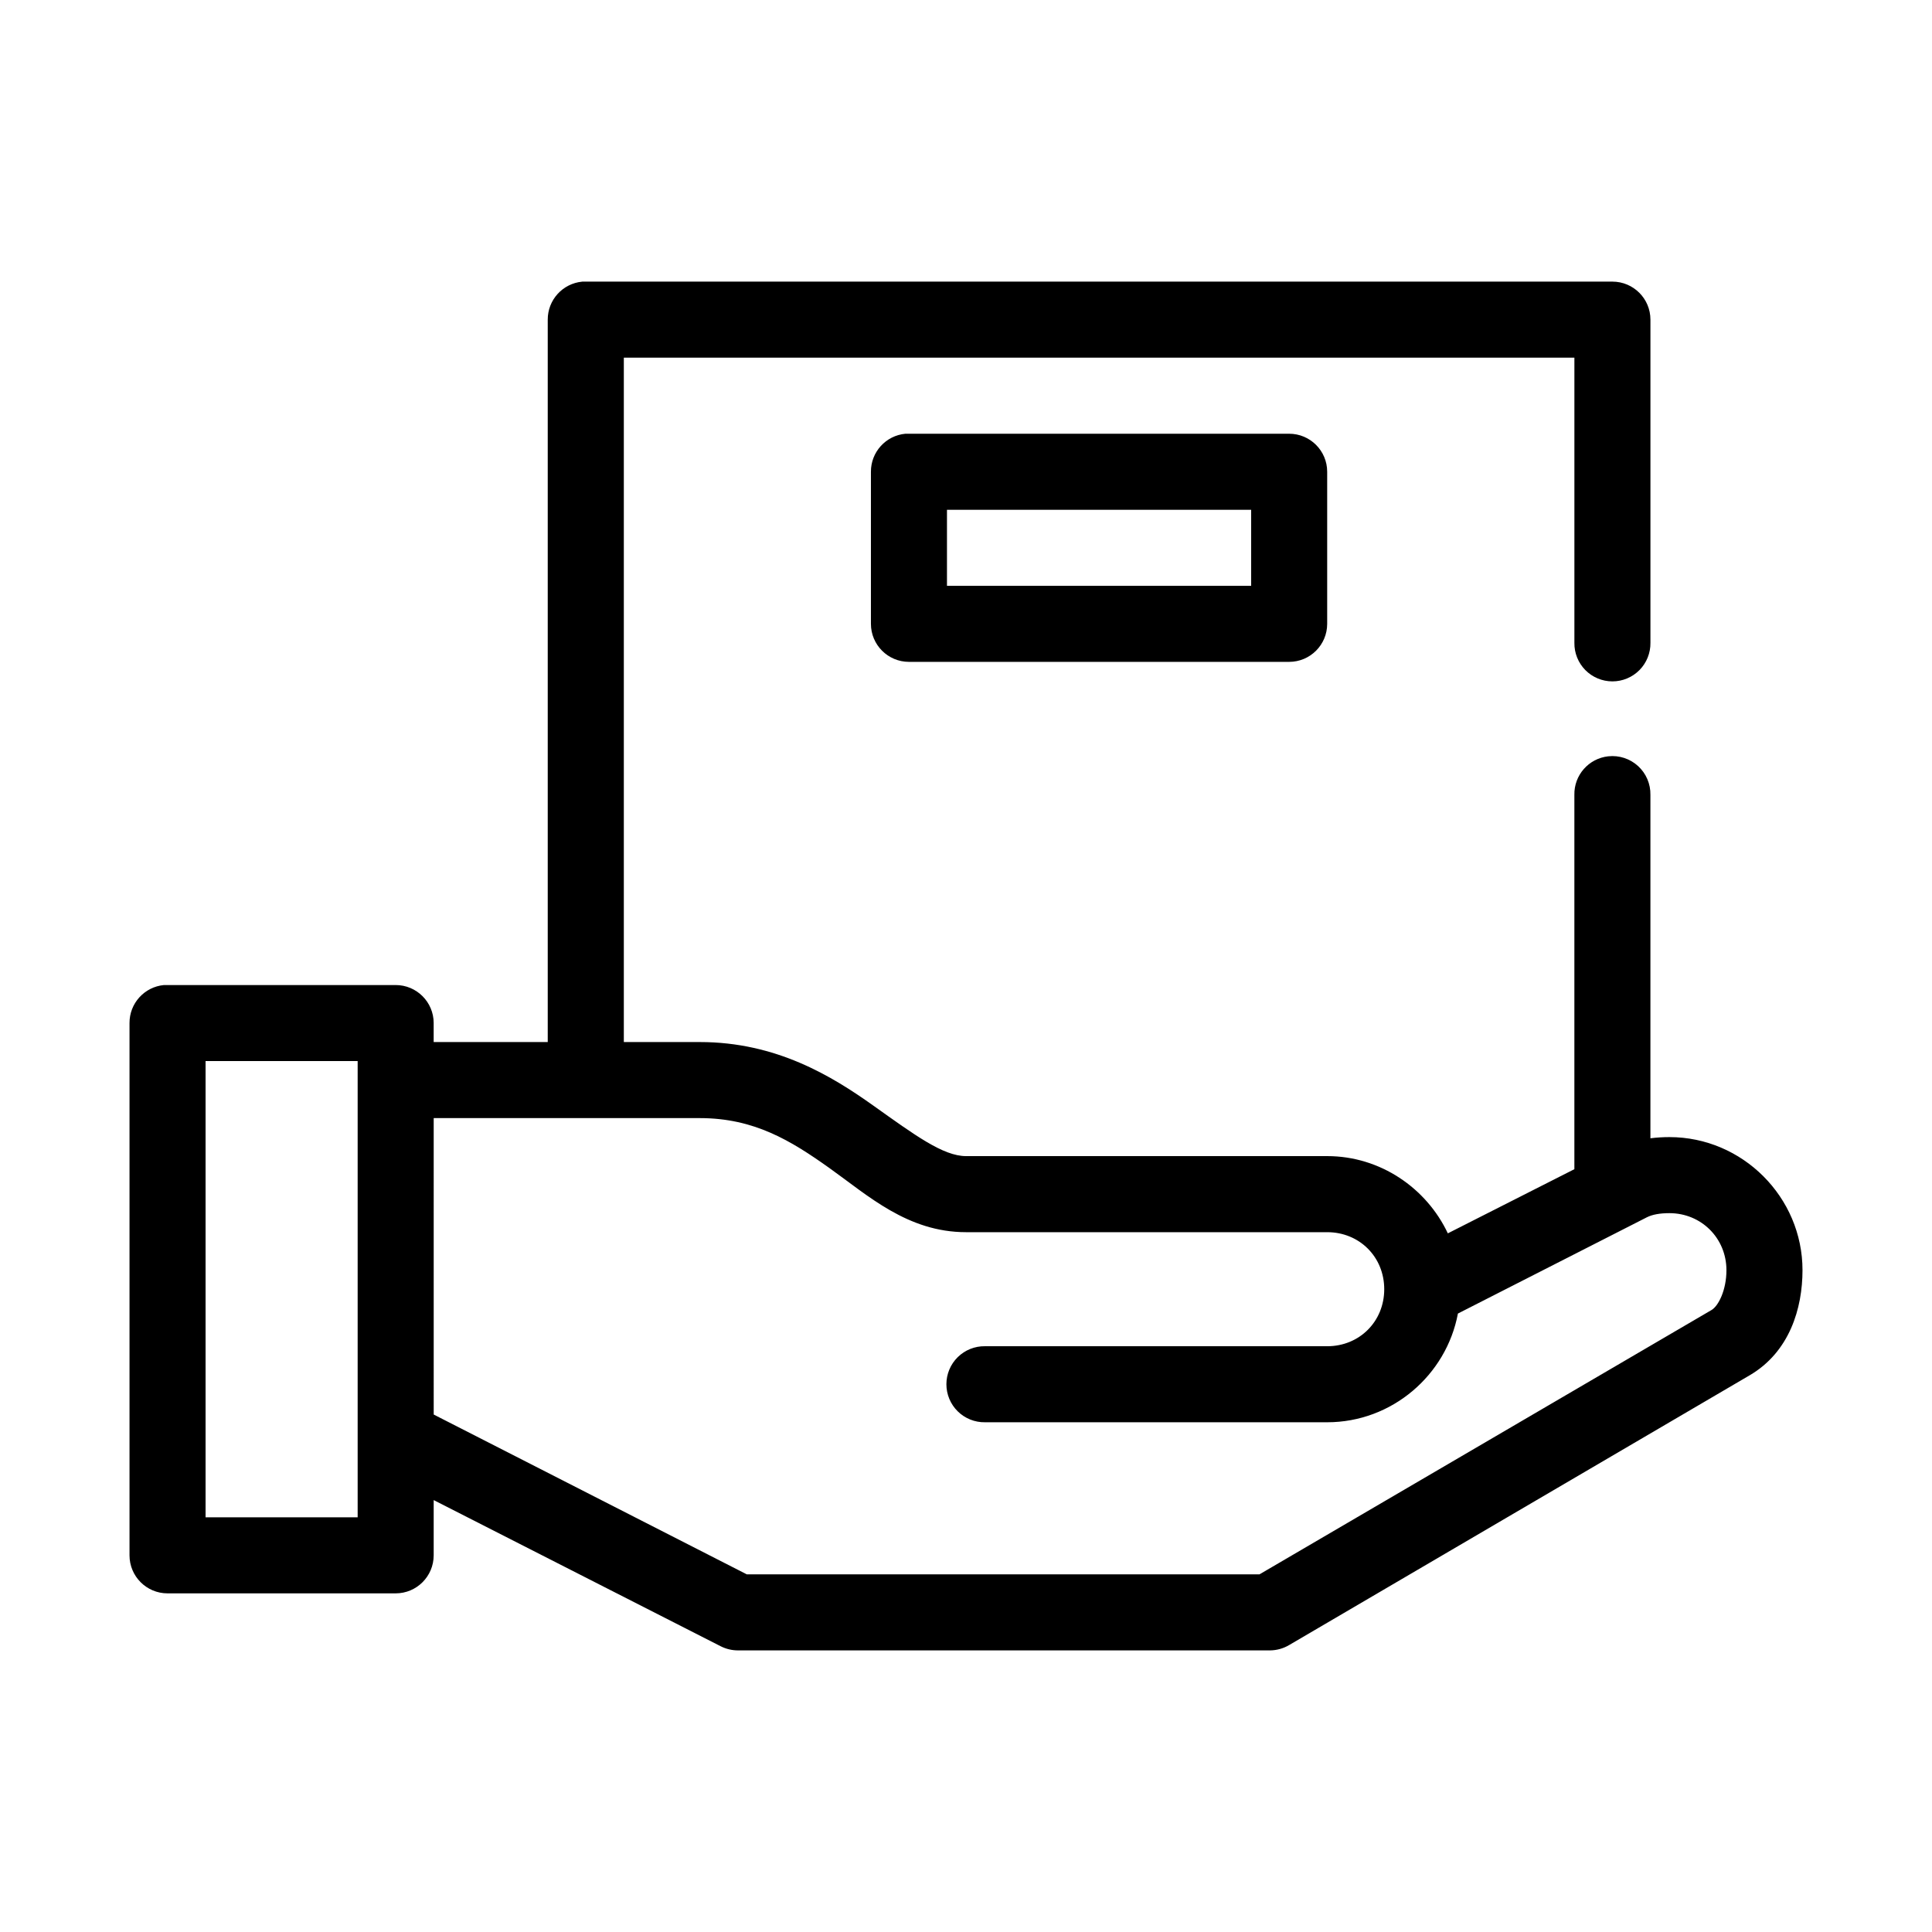
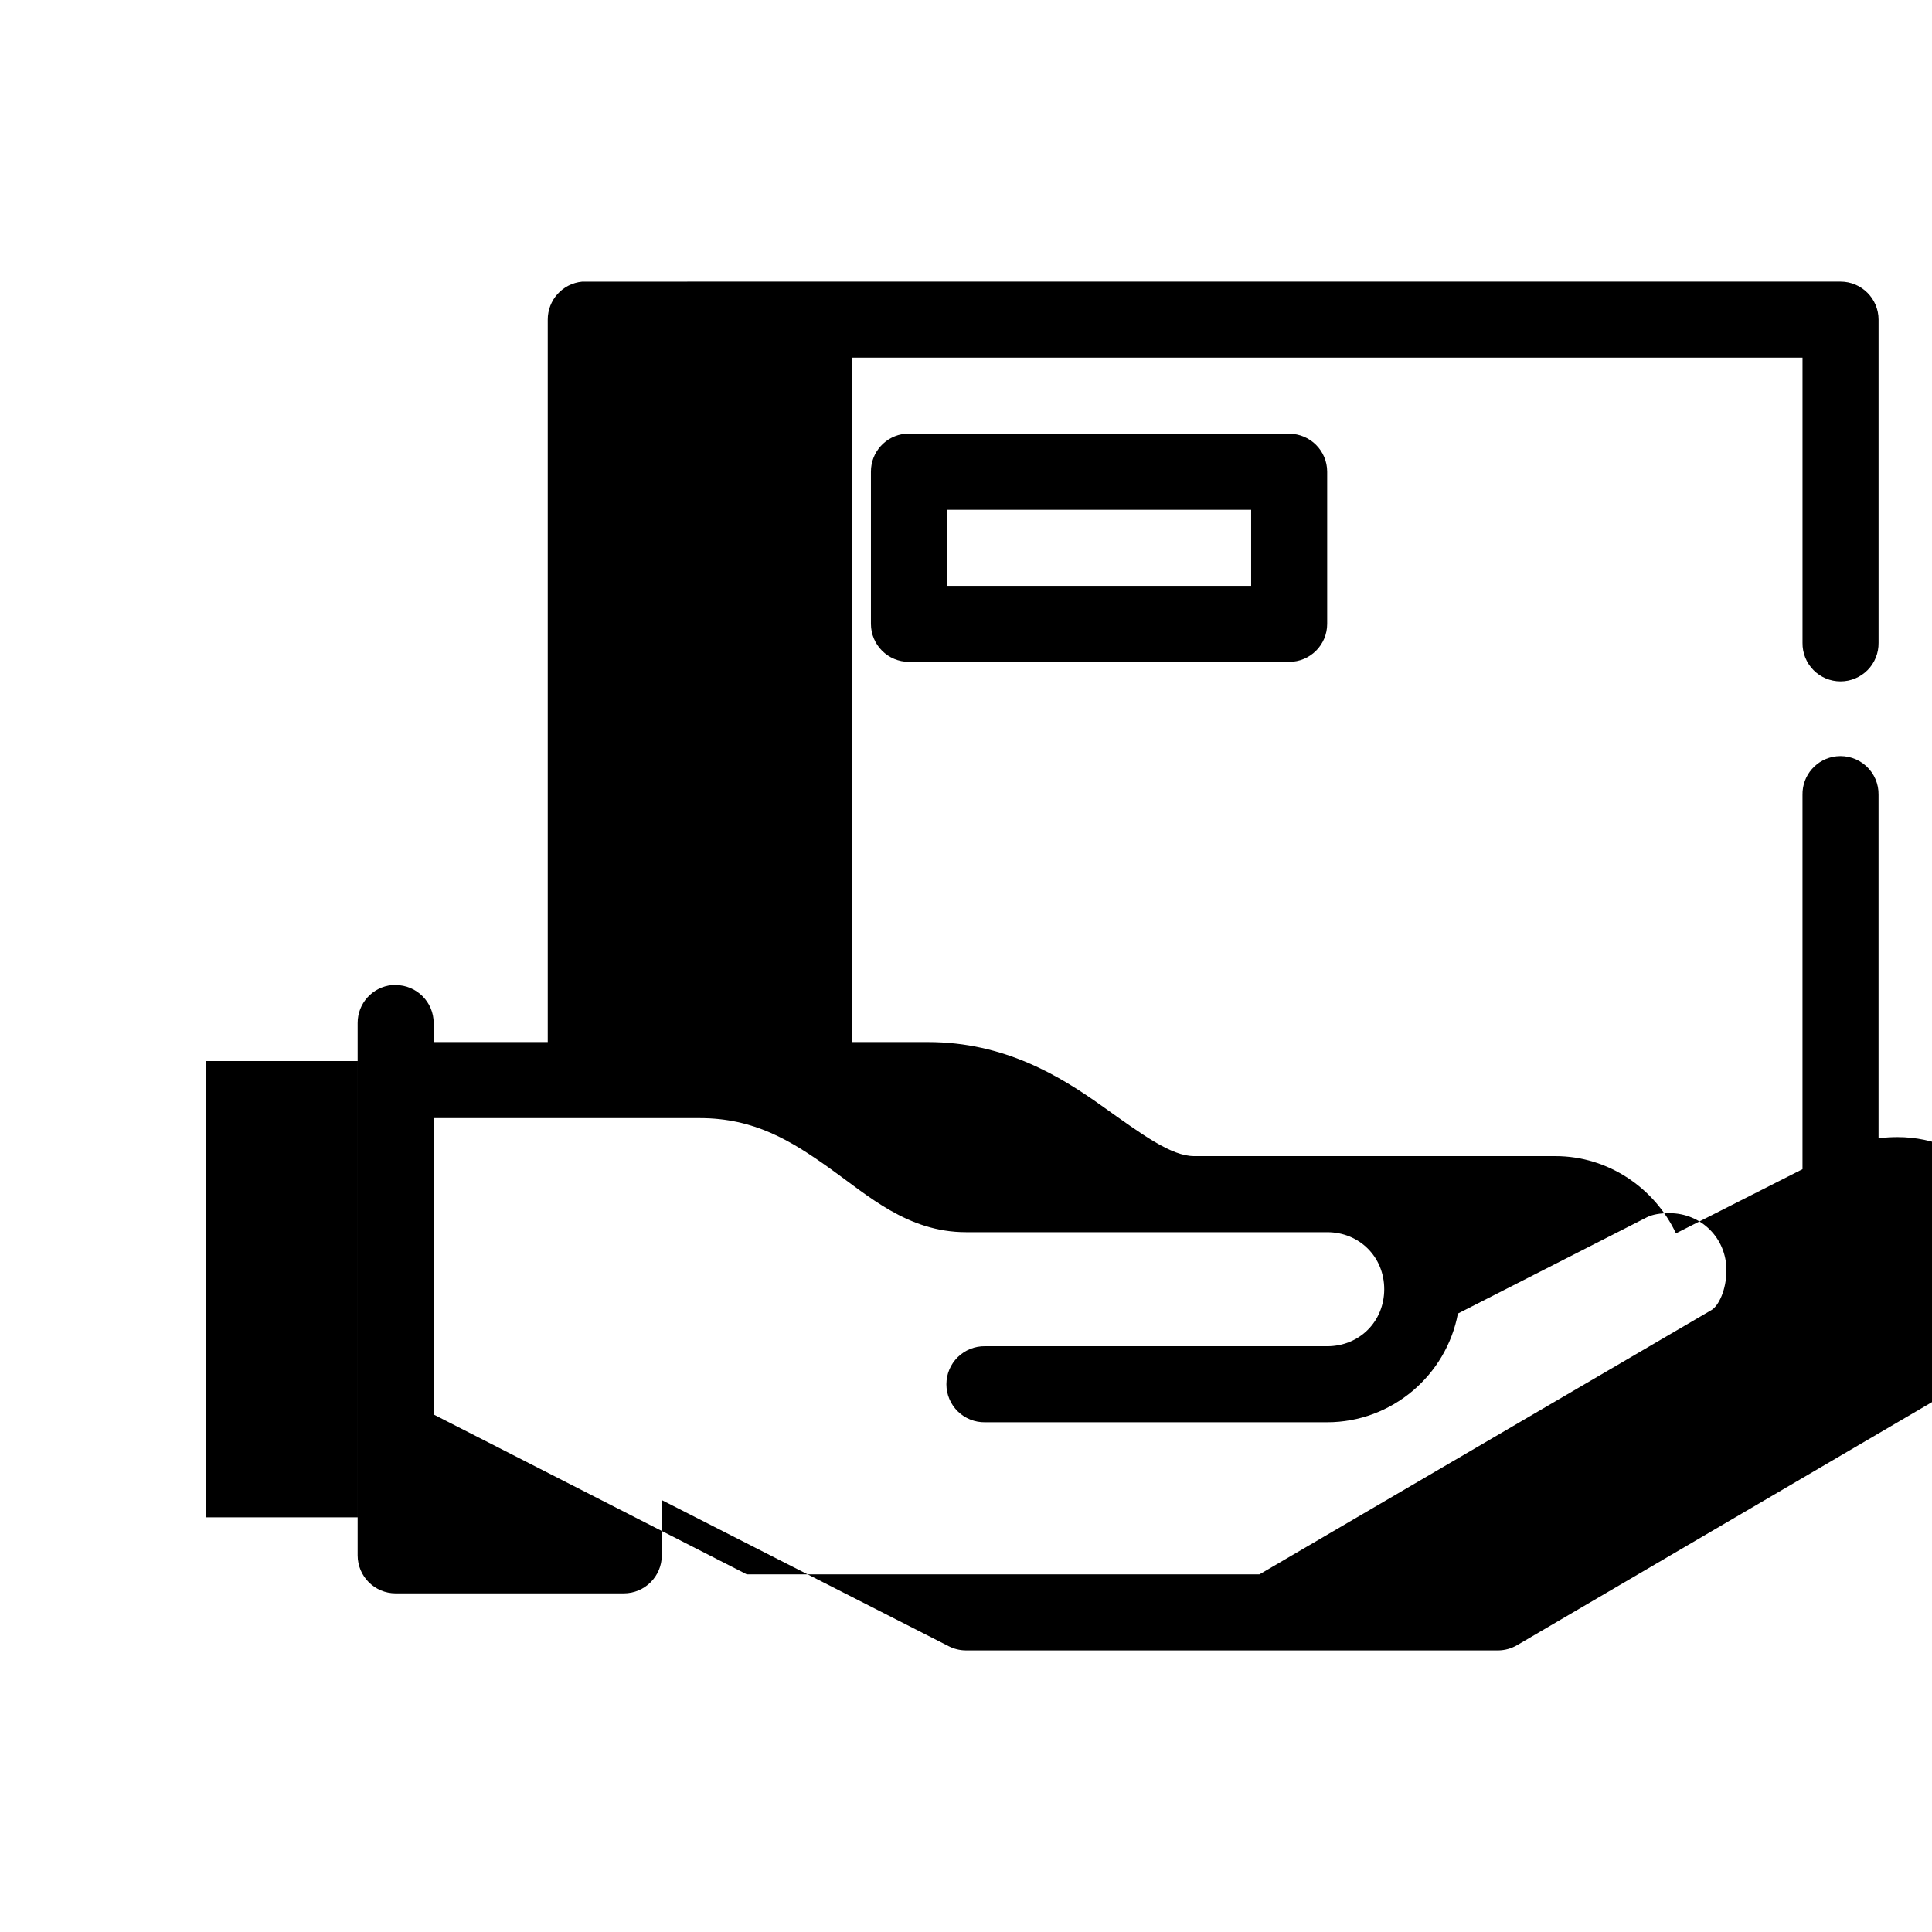
<svg xmlns="http://www.w3.org/2000/svg" fill="#000000" width="800px" height="800px" version="1.1" viewBox="144 144 512 512">
-   <path d="m298.29 218.64c-5.195 0.492-9.156 4.863-9.133 10.078v191.44h-30.23v-5.039h0.004c-0.004-5.562-4.512-10.074-10.078-10.074h-60.457c-0.316-0.016-0.629-0.016-0.945 0-5.191 0.488-9.152 4.859-9.129 10.074v141.06c0 5.566 4.508 10.074 10.074 10.078h60.457c5.566-0.004 10.074-4.512 10.078-10.078v-14.641l76.043 38.73c1.414 0.719 2.977 1.098 4.566 1.102h141.07c1.773-0.023 3.512-0.512 5.035-1.418l122.02-71.477c10.582-6.191 14.016-17.73 14.016-27.867 0-19.355-15.91-35.266-35.266-35.266-1.684 0-3.344 0.102-5.039 0.312v-90.996c0.062-2.902-1.133-5.688-3.273-7.648-2.141-1.957-5.019-2.898-7.906-2.582-5.191 0.57-9.086 5.012-8.973 10.234v99.184l-33.535 17.004c-5.652-11.996-17.91-20.469-31.961-20.469h-95.723c-6.047 0-13.547-5.543-24.562-13.383-11.012-7.84-25.73-16.844-45.973-16.844h-20.152v-181.37h251.91v75.57c-0.039 2.695 1.004 5.297 2.898 7.219 1.895 1.918 4.481 3 7.176 3 2.699 0 5.281-1.082 7.176-3 1.895-1.922 2.938-4.523 2.902-7.219v-85.645c0-5.566-4.512-10.074-10.078-10.078h-272.06 0.004c-0.316-0.012-0.633-0.012-0.945 0zm85.648 40.305c-5.195 0.488-9.156 4.859-9.133 10.074v40.305c0 5.566 4.512 10.074 10.074 10.078h100.76c5.566-0.004 10.078-4.512 10.078-10.078v-40.305c0-5.562-4.512-10.074-10.078-10.074h-100.76c-0.312-0.016-0.629-0.016-0.941 0zm11.02 20.152h80.609v20.152h-80.609zm-196.48 146.1h40.305v120.91h-40.305zm60.457 15.113h70.535c14.379 0 24.105 5.953 34.32 13.227 10.215 7.273 20.73 17.004 36.211 17.004h95.723c8.547 0 15.113 6.566 15.113 15.113s-6.566 15.113-15.113 15.113h-90.688v-0.004c-2.699-0.039-5.301 1.004-7.227 2.898-1.922 1.891-3.004 4.481-3.004 7.18 0 2.699 1.082 5.285 3.004 7.18 1.926 1.895 4.527 2.938 7.227 2.894h90.688c17.164 0 31.578-12.484 34.637-28.809l50.066-25.504c1.461-0.742 3.481-1.102 5.984-1.102 8.465 0 15.113 6.648 15.113 15.113 0 5.316-2.148 9.5-3.938 10.547l-119.81 70.059h-135.87l-82.969-42.352z" />
+   <path d="m298.29 218.64c-5.195 0.492-9.156 4.863-9.133 10.078v191.44h-30.23v-5.039h0.004c-0.004-5.562-4.512-10.074-10.078-10.074c-0.316-0.016-0.629-0.016-0.945 0-5.191 0.488-9.152 4.859-9.129 10.074v141.06c0 5.566 4.508 10.074 10.074 10.078h60.457c5.566-0.004 10.074-4.512 10.078-10.078v-14.641l76.043 38.73c1.414 0.719 2.977 1.098 4.566 1.102h141.07c1.773-0.023 3.512-0.512 5.035-1.418l122.02-71.477c10.582-6.191 14.016-17.73 14.016-27.867 0-19.355-15.91-35.266-35.266-35.266-1.684 0-3.344 0.102-5.039 0.312v-90.996c0.062-2.902-1.133-5.688-3.273-7.648-2.141-1.957-5.019-2.898-7.906-2.582-5.191 0.57-9.086 5.012-8.973 10.234v99.184l-33.535 17.004c-5.652-11.996-17.91-20.469-31.961-20.469h-95.723c-6.047 0-13.547-5.543-24.562-13.383-11.012-7.84-25.73-16.844-45.973-16.844h-20.152v-181.37h251.91v75.57c-0.039 2.695 1.004 5.297 2.898 7.219 1.895 1.918 4.481 3 7.176 3 2.699 0 5.281-1.082 7.176-3 1.895-1.922 2.938-4.523 2.902-7.219v-85.645c0-5.566-4.512-10.074-10.078-10.078h-272.06 0.004c-0.316-0.012-0.633-0.012-0.945 0zm85.648 40.305c-5.195 0.488-9.156 4.859-9.133 10.074v40.305c0 5.566 4.512 10.074 10.074 10.078h100.76c5.566-0.004 10.078-4.512 10.078-10.078v-40.305c0-5.562-4.512-10.074-10.078-10.074h-100.76c-0.312-0.016-0.629-0.016-0.941 0zm11.02 20.152h80.609v20.152h-80.609zm-196.48 146.1h40.305v120.91h-40.305zm60.457 15.113h70.535c14.379 0 24.105 5.953 34.32 13.227 10.215 7.273 20.73 17.004 36.211 17.004h95.723c8.547 0 15.113 6.566 15.113 15.113s-6.566 15.113-15.113 15.113h-90.688v-0.004c-2.699-0.039-5.301 1.004-7.227 2.898-1.922 1.891-3.004 4.481-3.004 7.18 0 2.699 1.082 5.285 3.004 7.18 1.926 1.895 4.527 2.938 7.227 2.894h90.688c17.164 0 31.578-12.484 34.637-28.809l50.066-25.504c1.461-0.742 3.481-1.102 5.984-1.102 8.465 0 15.113 6.648 15.113 15.113 0 5.316-2.148 9.5-3.938 10.547l-119.81 70.059h-135.87l-82.969-42.352z" />
</svg>